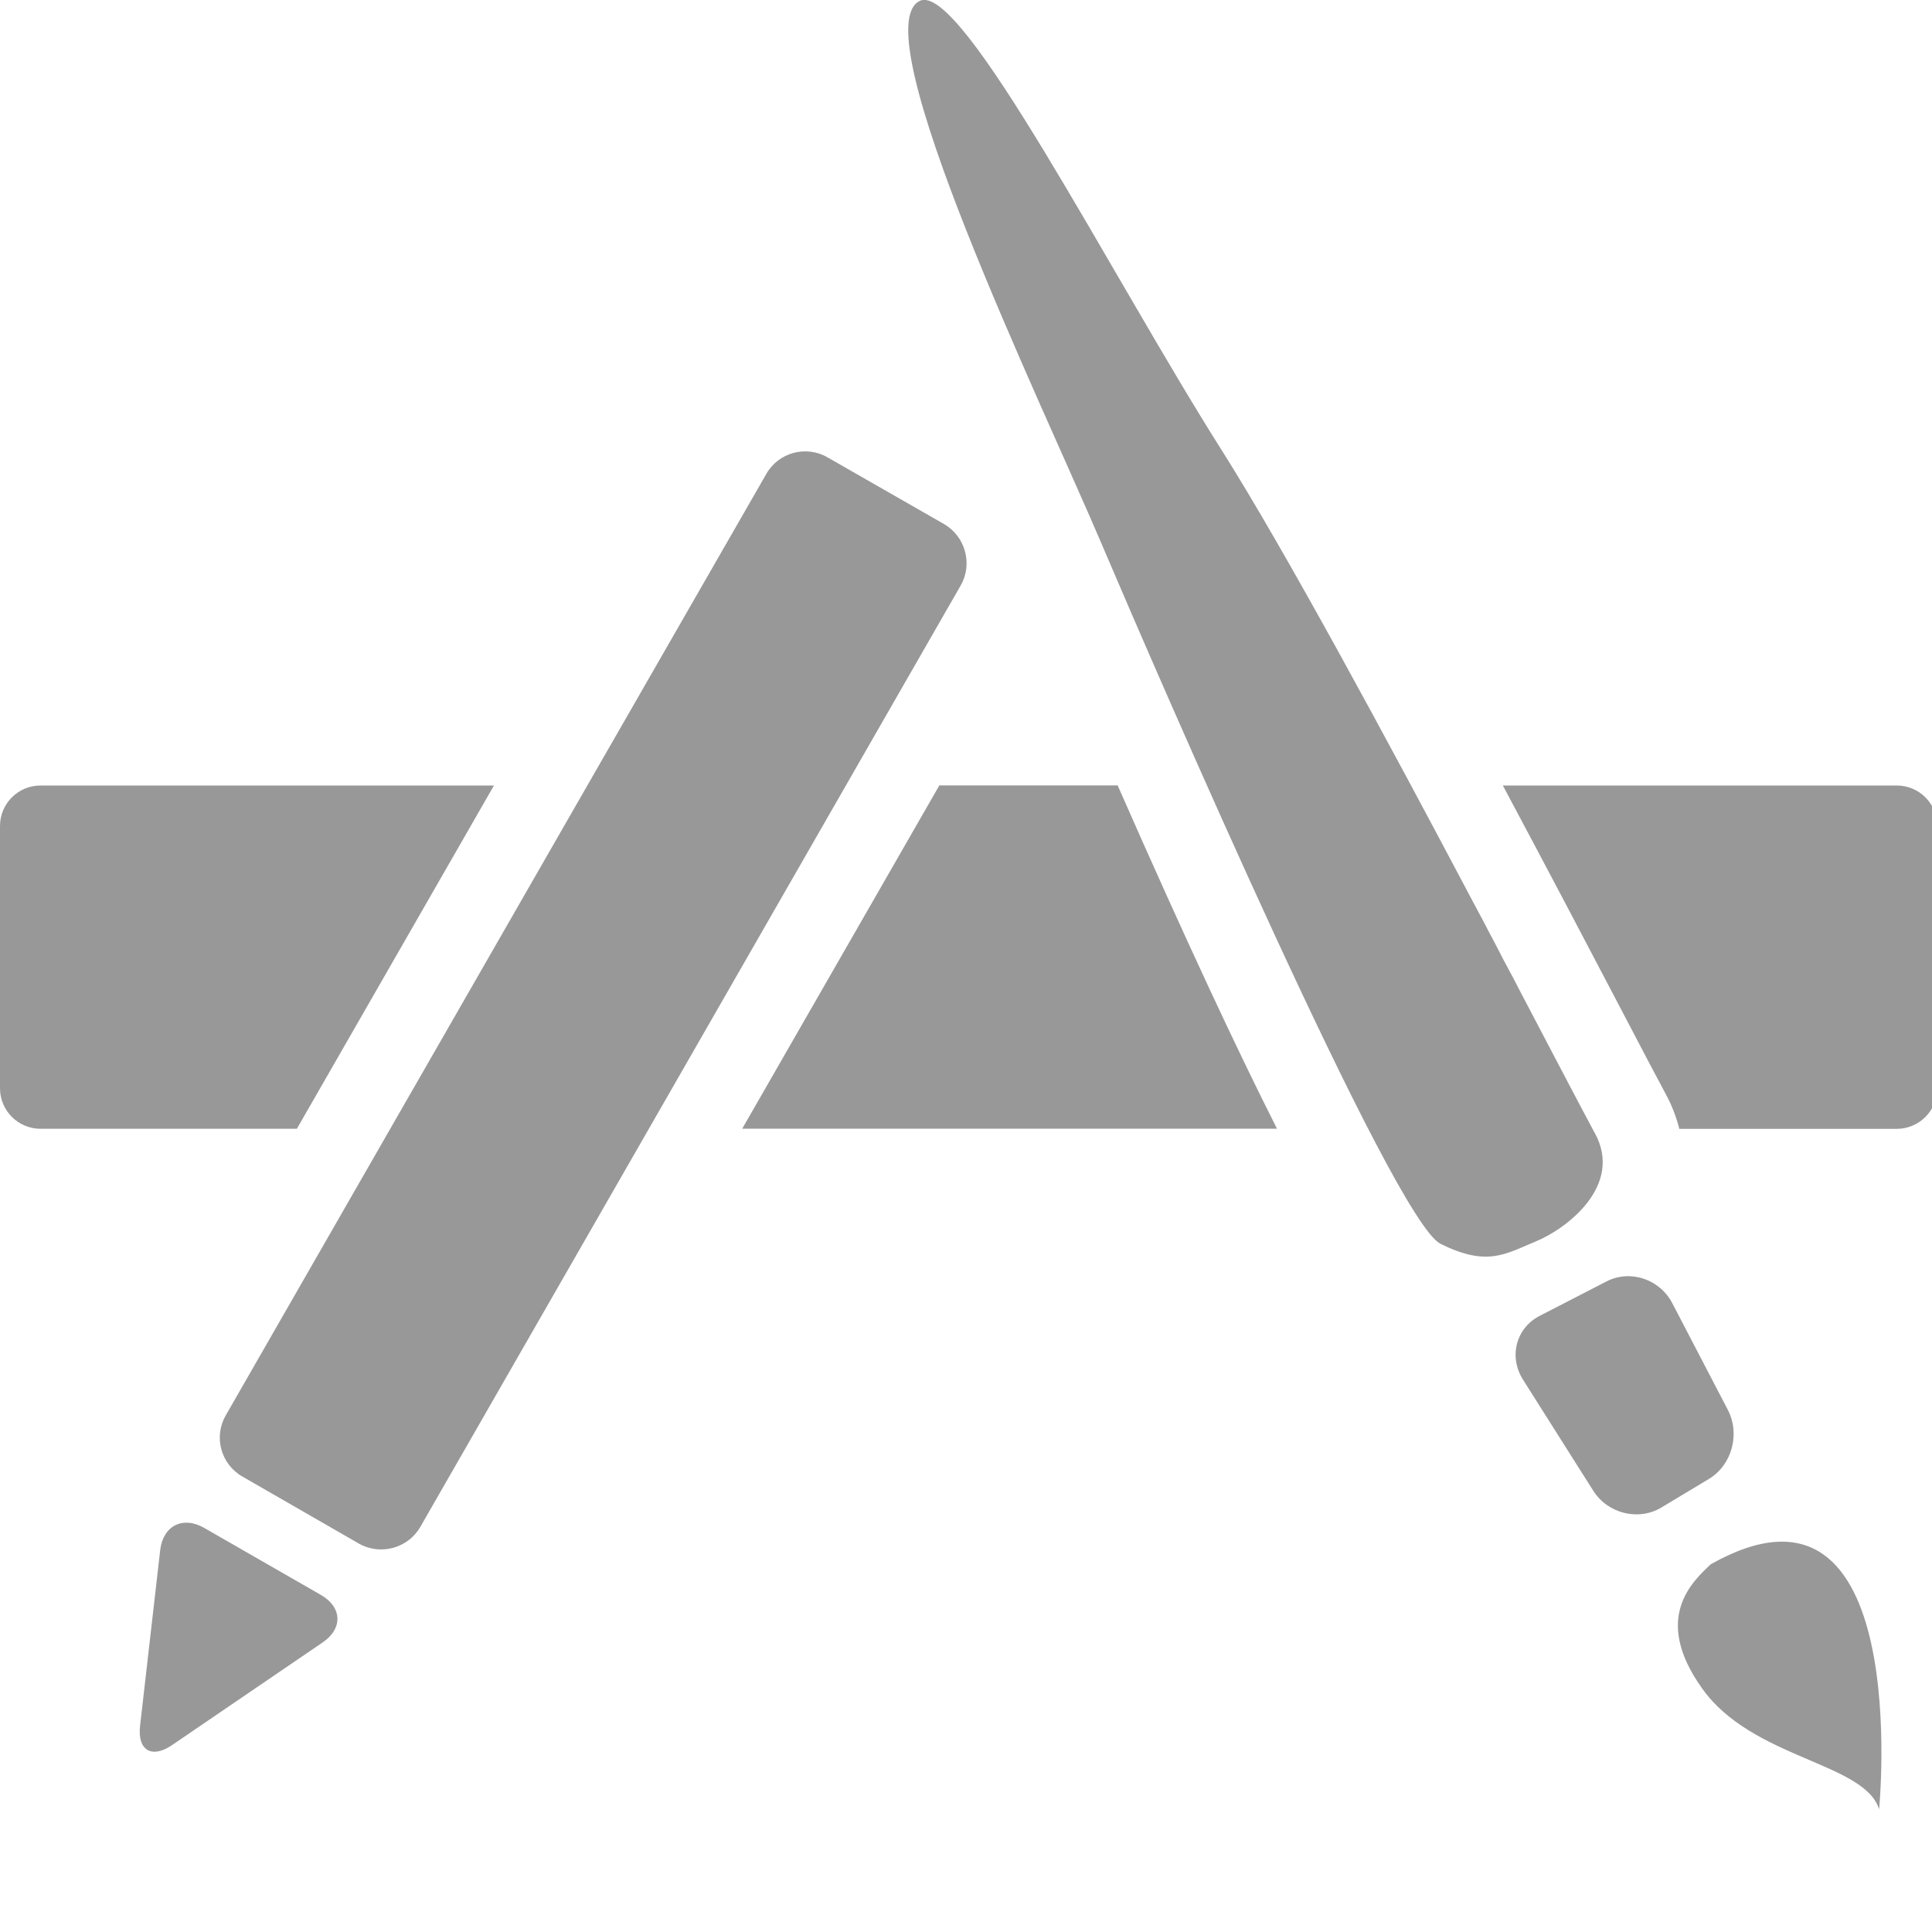
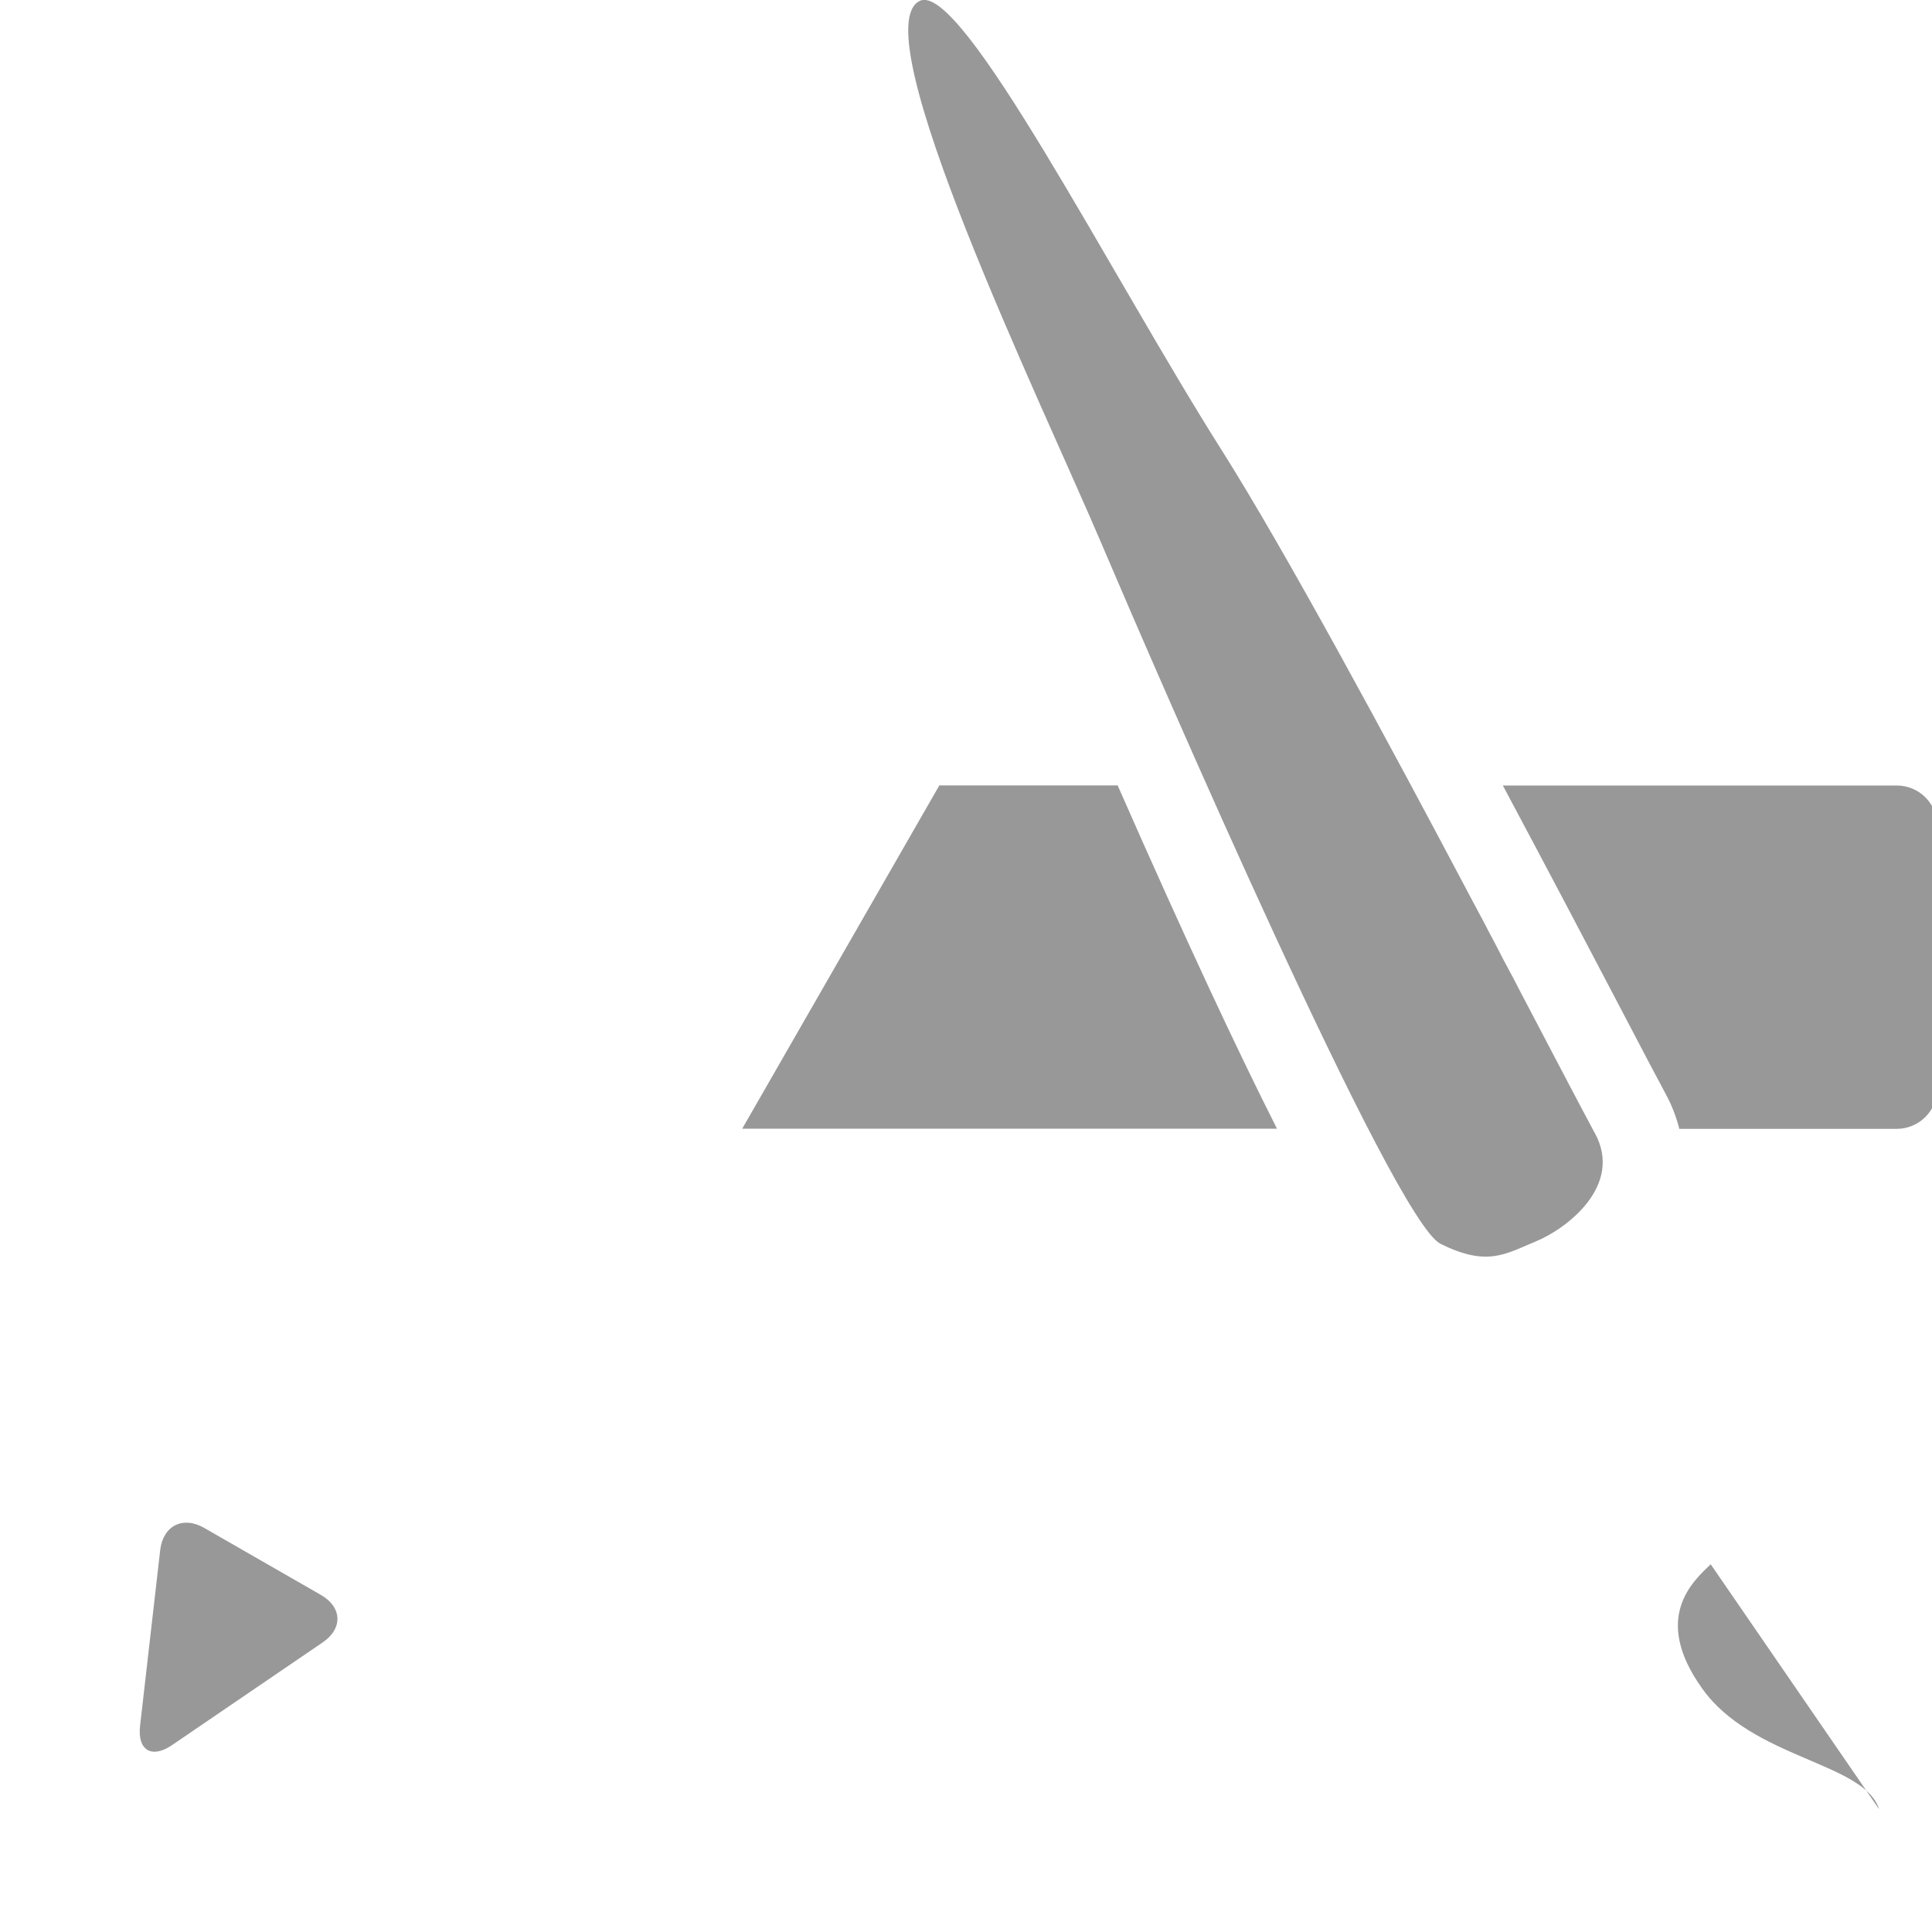
<svg xmlns="http://www.w3.org/2000/svg" width="24" height="24">
  <g>
-     <path fill="#989898" d="M9.896,10.824l2.038-3.551c0.152-0.265,0.06-0.607-0.205-0.762l-1.45-0.83   c-0.265-0.153-0.607-0.061-0.759,0.205L7.296,9.758l0,0l-2.448,4.264l0,0l-2.044,3.561c-0.153,0.266-0.06,0.605,0.205,0.758   l1.449,0.834c0.266,0.151,0.608,0.06,0.762-0.205l2.84-4.947l0,0L9.896,10.824z" />
    <path fill="#989898" d="M23.563,9.758h-4.894c0.576,1.079,1.11,2.095,1.486,2.813c0.26,0.497,0.466,0.889,0.538,1.021   c0.076,0.14,0.131,0.284,0.168,0.431h2.701c0.277,0,0.504-0.226,0.504-0.503v-3.258C24.066,9.983,23.84,9.758,23.563,9.758z" />
    <path fill="#989898" d="M11.668,9.758L9.22,14.021h6.643c-0.481-0.952-1.121-2.313-1.979-4.264H11.668z" />
-     <path fill="#989898" d="M6.136,9.758H0.503C0.225,9.758,0,9.983,0,10.261v3.258c0,0.277,0.225,0.503,0.503,0.503h3.185L6.136,9.758   z" />
    <path fill="#989898" d="M3.985,19.812l-1.449-0.832c-0.265-0.152-0.511-0.027-0.546,0.276l-0.25,2.183   c-0.035,0.303,0.144,0.412,0.396,0.24l1.872-1.276C4.262,20.231,4.251,19.964,3.985,19.812z" />
    <path fill="#989898" d="M19.812,14.076c-0.009-0.015-0.02-0.034-0.03-0.055l0,0c-0.135-0.249-0.473-0.897-0.915-1.738   c-0.005-0.012-0.011-0.021-0.017-0.033c-0.033-0.065-0.067-0.13-0.103-0.196c-0.026-0.048-0.052-0.096-0.078-0.146   c-0.021-0.042-0.044-0.084-0.065-0.127c-0.039-0.074-0.079-0.149-0.119-0.225c-0.013-0.024-0.025-0.048-0.037-0.072   c-0.045-0.086-0.091-0.172-0.138-0.259c-0.013-0.026-0.026-0.05-0.04-0.075c-1.021-1.931-2.303-4.308-3.094-5.558   c-1.386-2.189-3.235-5.84-3.752-5.58c-0.723,0.36,1.516,4.993,2.256,6.734c0.741,1.74,3.634,8.413,4.213,8.704   c0.58,0.29,0.805,0.129,1.191-0.031C19.472,15.258,20.166,14.723,19.812,14.076z" />
-     <path fill="#989898" d="M21.464,17.514l-0.69-1.325c-0.156-0.3-0.523-0.422-0.817-0.271l-0.832,0.429   c-0.293,0.151-0.386,0.507-0.205,0.793l0.873,1.38c0.181,0.284,0.562,0.377,0.845,0.207l0.594-0.357   C21.515,18.198,21.619,17.813,21.464,17.514z" />
-     <path fill="#989898" d="M21.251,19.432c-0.218,0.209-0.734,0.661-0.109,1.539c0.623,0.881,2.017,0.92,2.201,1.504   C23.343,22.475,23.78,18.006,21.251,19.432z" />
+     <path fill="#989898" d="M21.251,19.432c-0.218,0.209-0.734,0.661-0.109,1.539c0.623,0.881,2.017,0.92,2.201,1.504   z" />
  </g>
</svg>